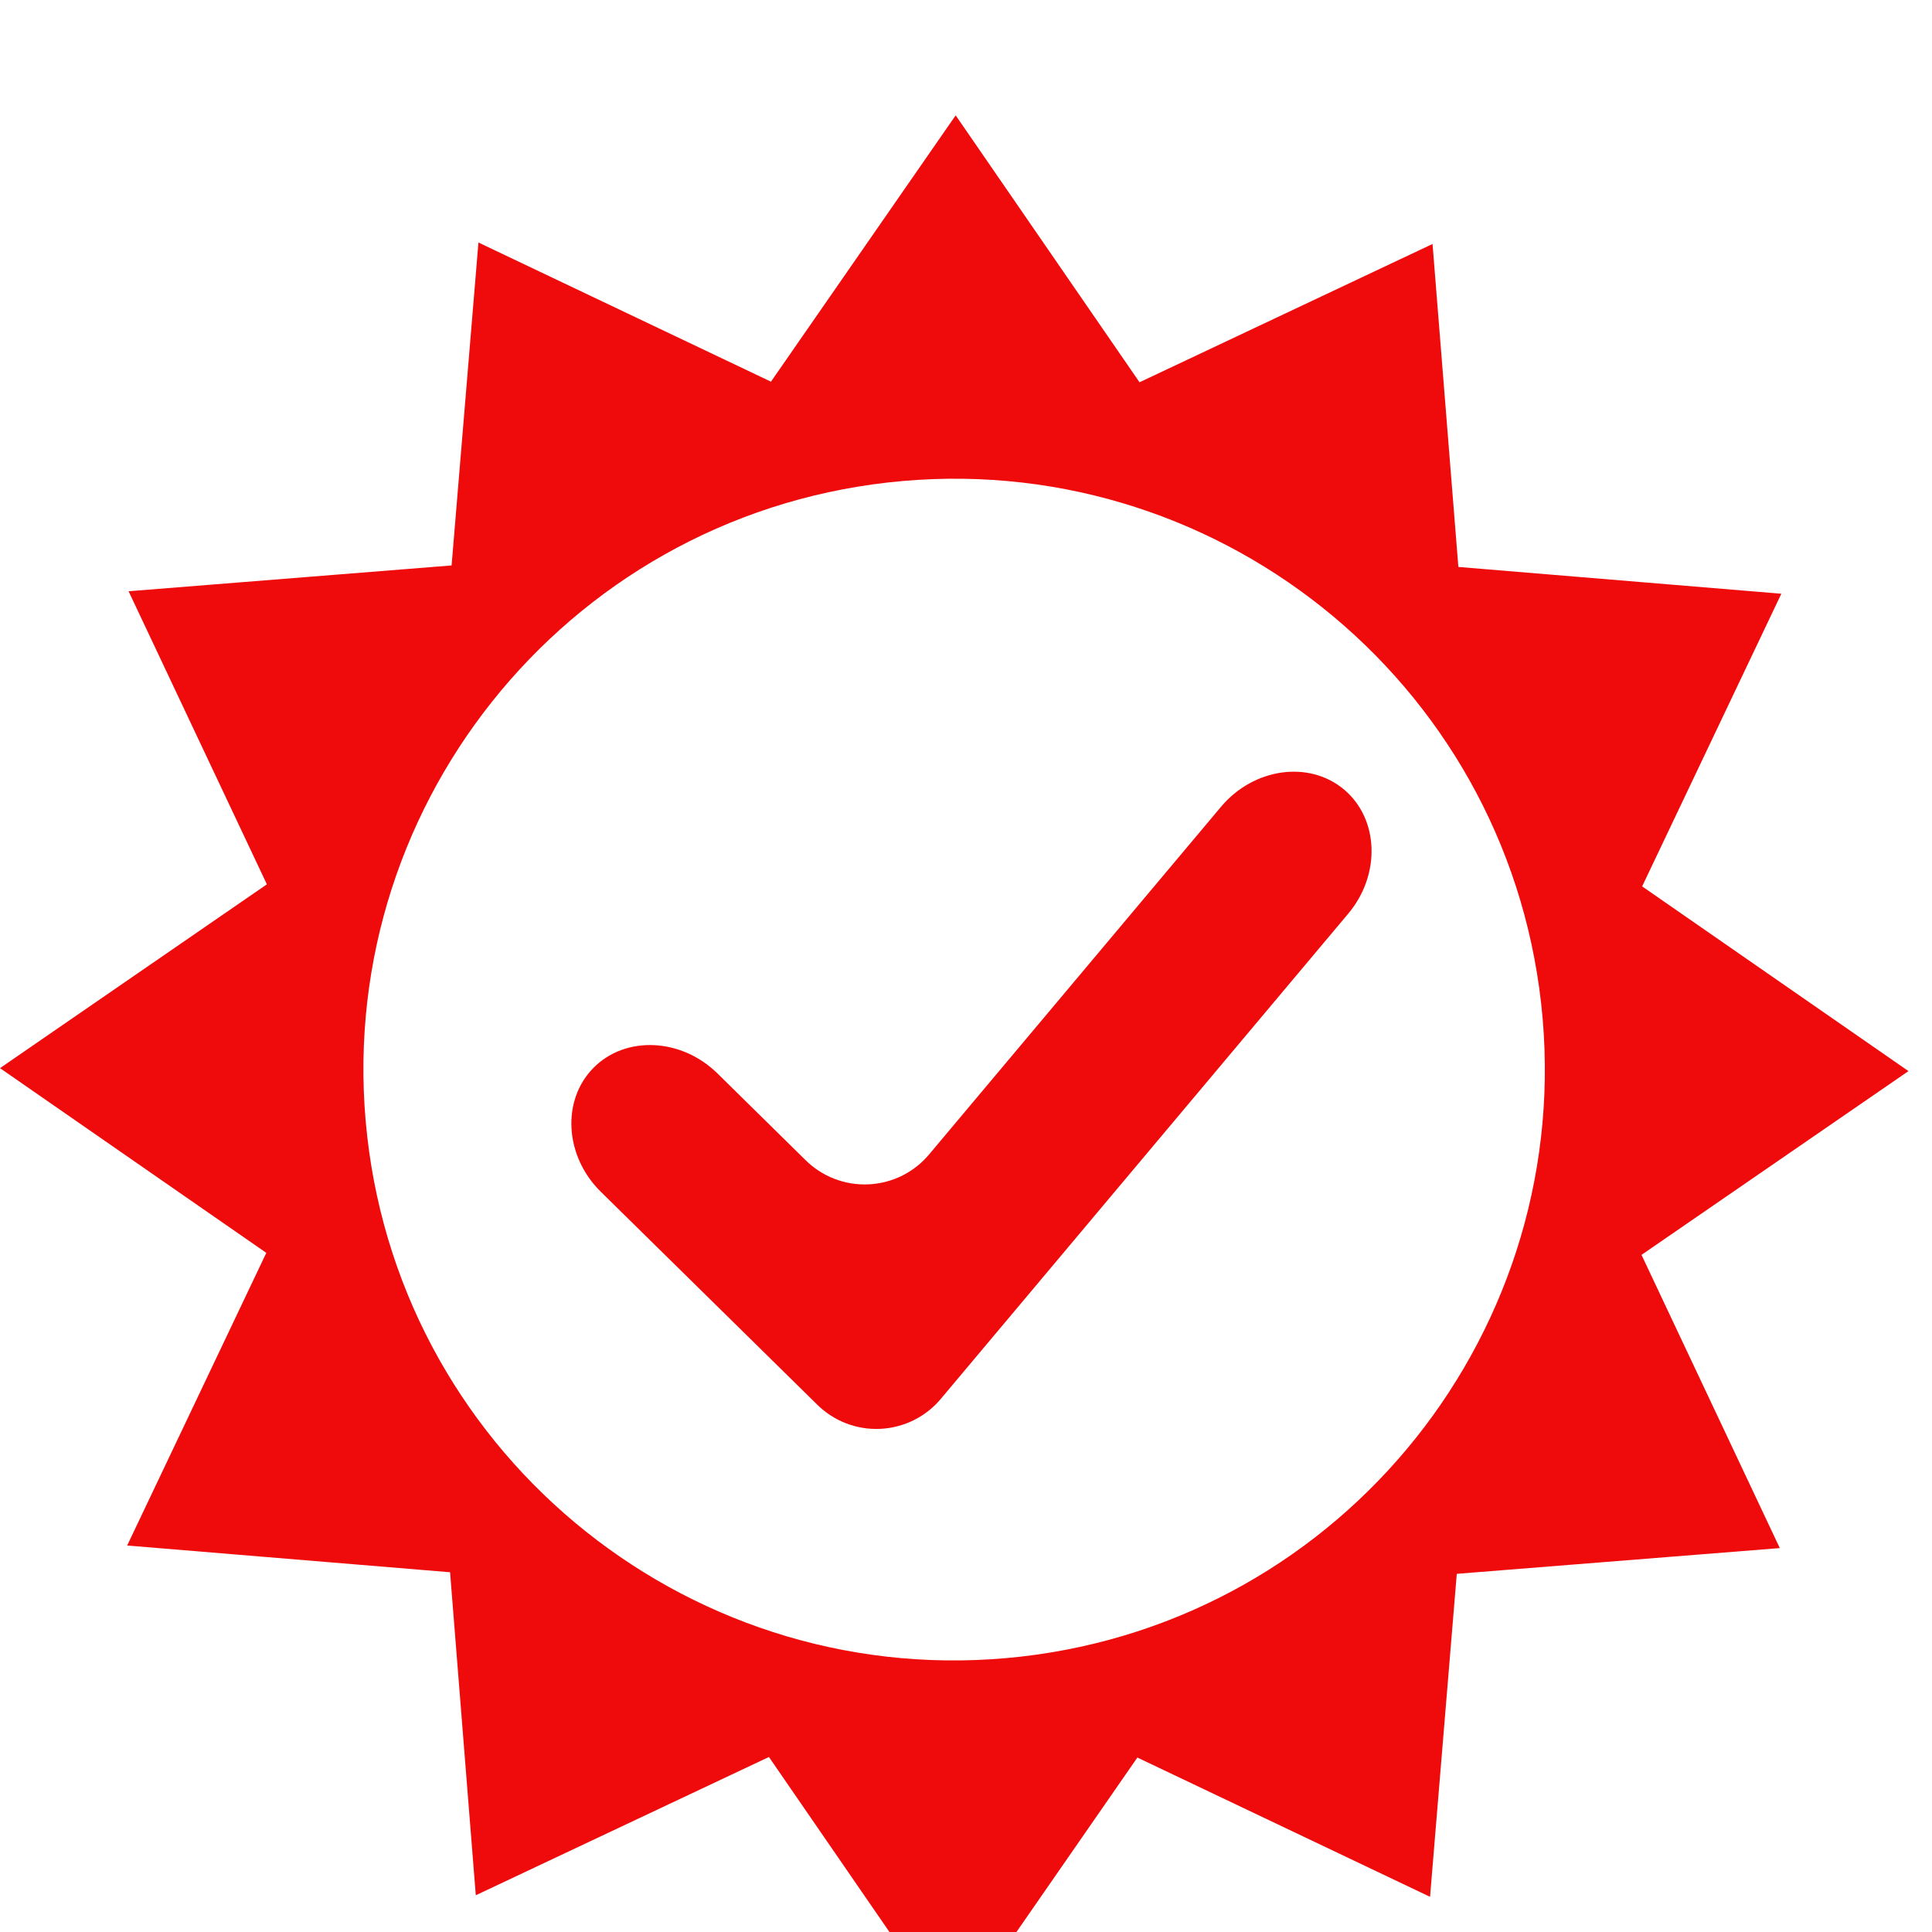
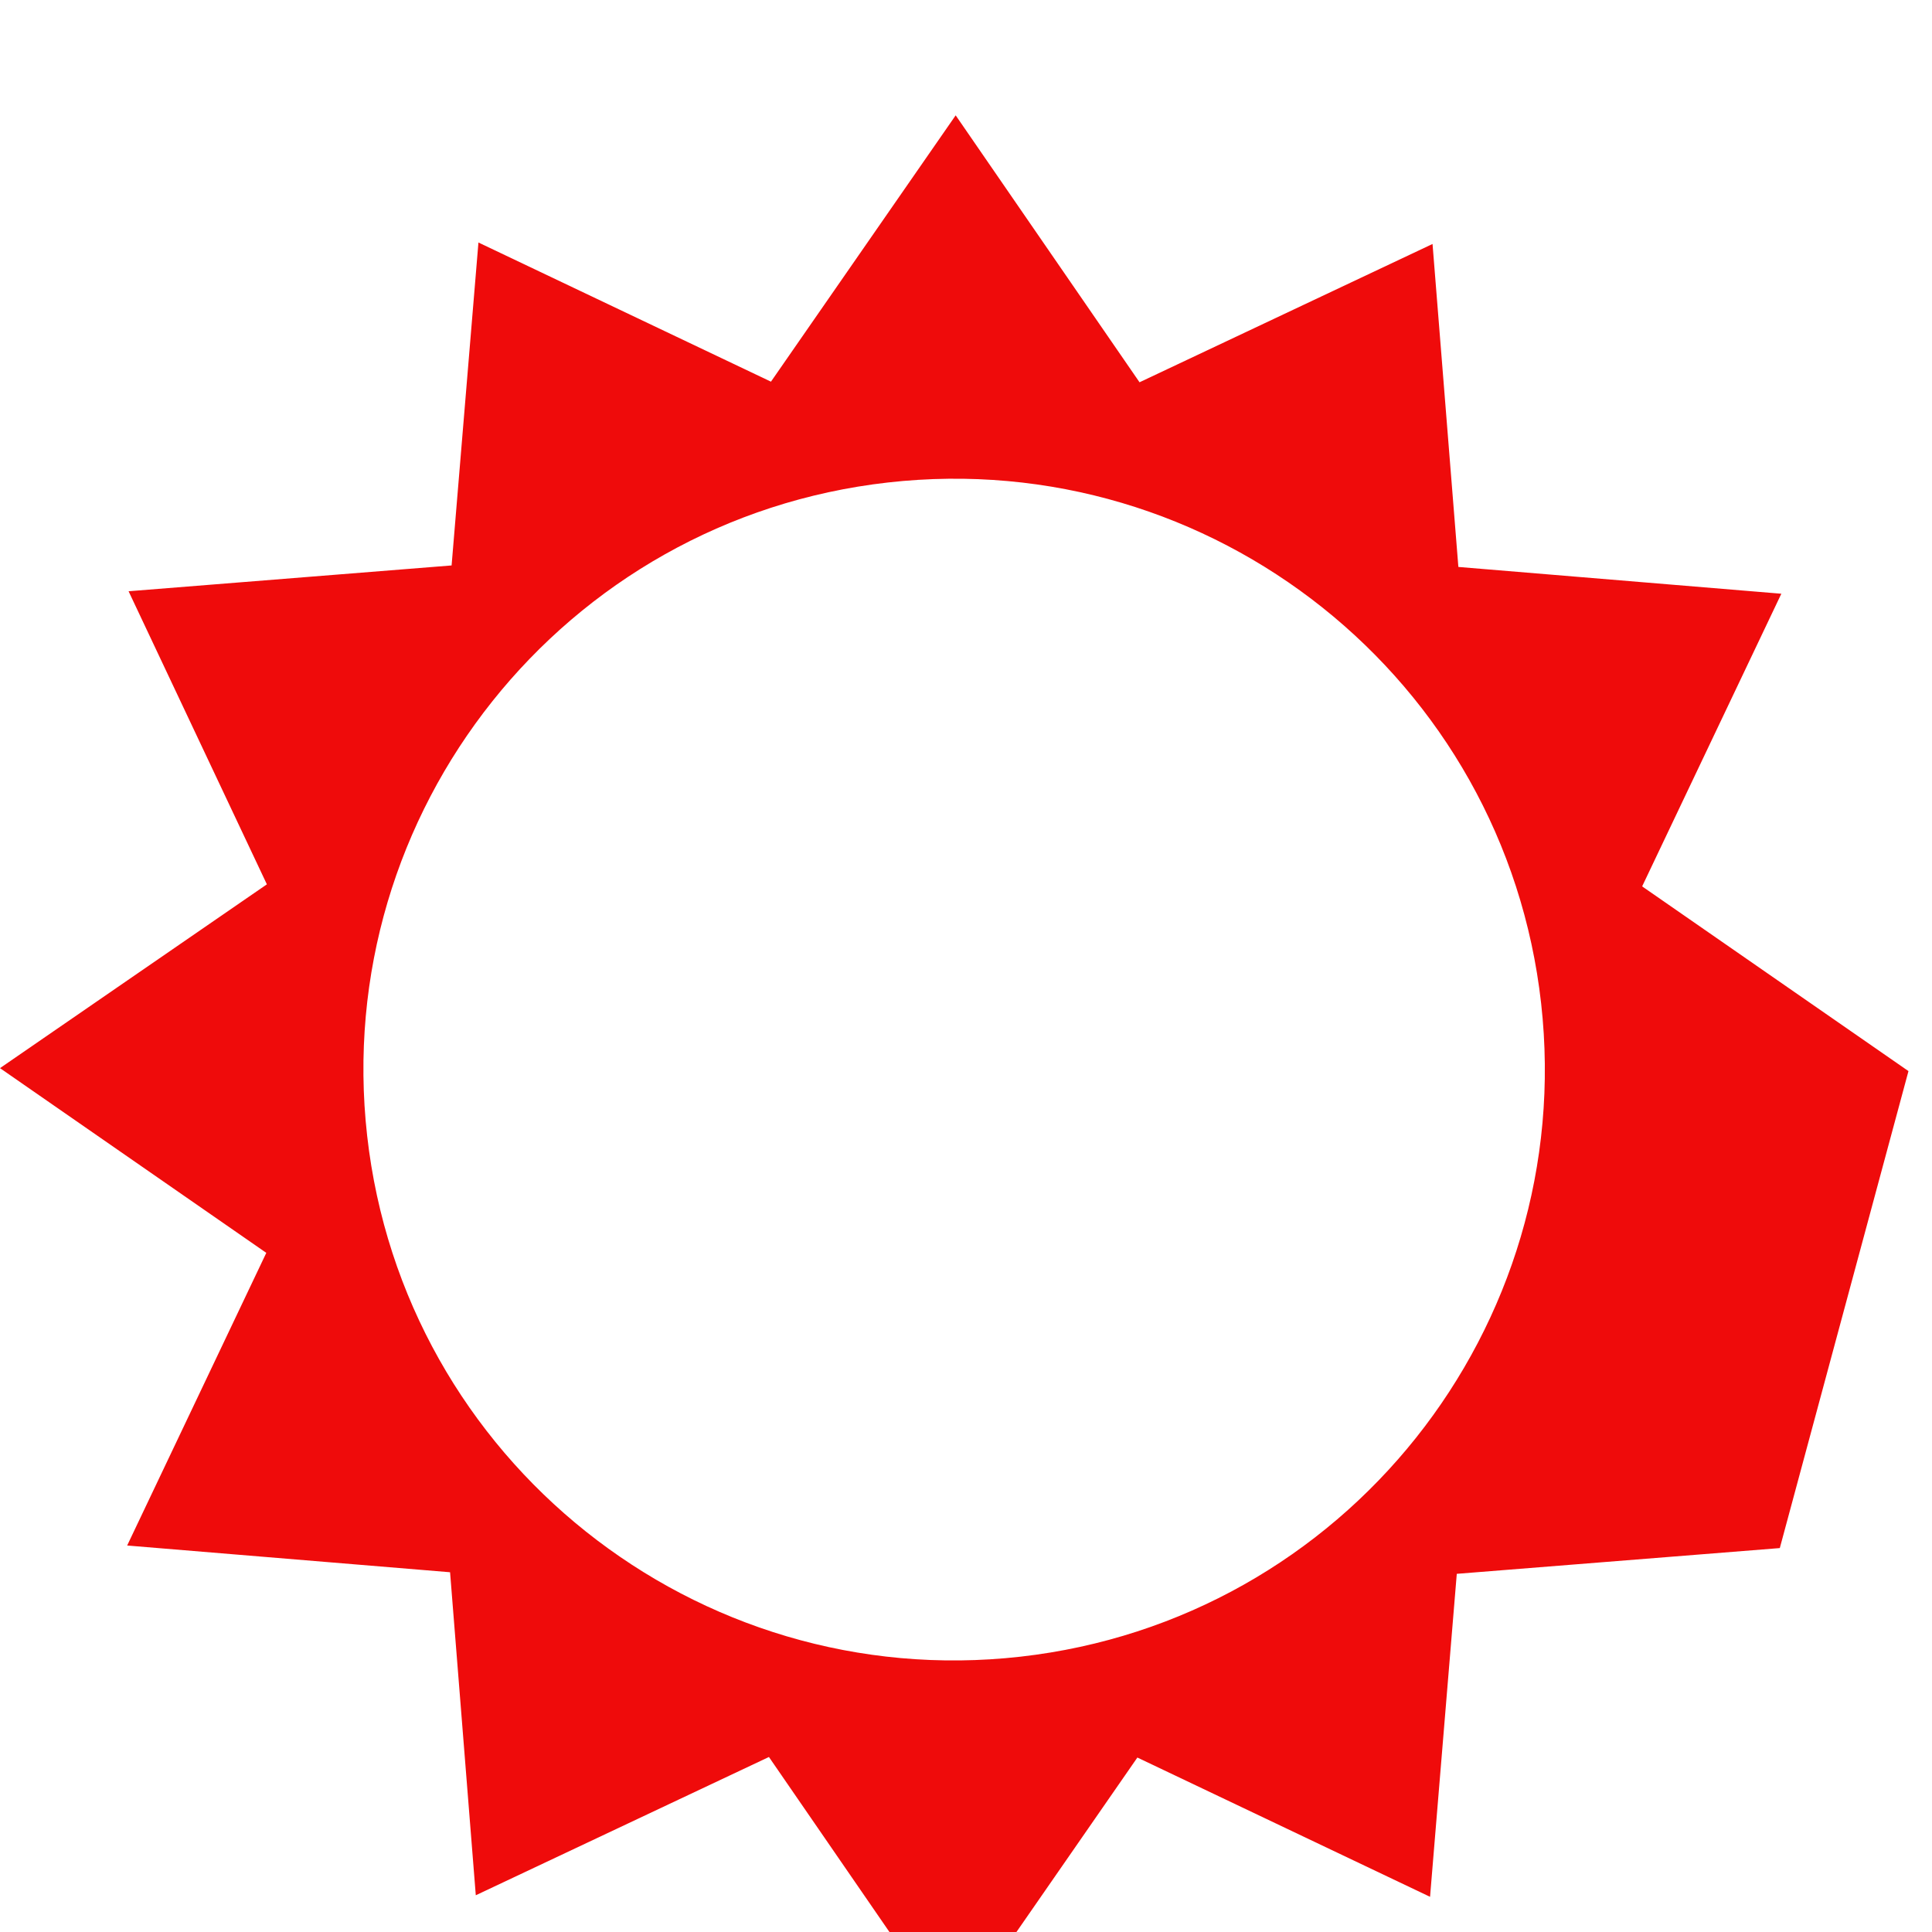
<svg xmlns="http://www.w3.org/2000/svg" width="67" height="67" viewBox="0 0 67 67" fill="none">
  <g filter="url(#filter0_i_2_157)">
-     <path d="M66.184 33.145L56.948 26.739L61.775 16.59L50.575 15.661L49.679 4.461L39.518 9.257L33.142 0L26.736 9.236L16.592 4.41L15.661 15.609L4.459 16.504L9.255 26.668L0 33.042L9.235 39.448L4.41 49.597L15.608 50.524L16.5 61.726L26.666 56.931L33.04 66.188L39.443 56.95L49.593 61.78L50.52 50.579L61.722 49.686L56.926 39.518L66.184 33.145ZM35.39 53.452C24.144 54.721 13.998 46.632 12.733 35.392C11.468 24.151 19.55 14 30.795 12.732C42.04 11.465 52.187 19.553 53.445 30.795C54.704 42.037 46.631 52.182 35.39 53.452Z" fill="#EF0B0B" />
-     <path d="M32.653 44.48C32.394 44.798 32.071 45.057 31.705 45.242C31.339 45.426 30.939 45.532 30.529 45.551C30.12 45.571 29.711 45.504 29.329 45.355C28.948 45.206 28.602 44.978 28.314 44.686L20.839 37.333C19.581 36.099 19.467 34.164 20.578 33.035C21.69 31.906 23.625 31.992 24.881 33.226L27.91 36.207C28.198 36.499 28.544 36.727 28.926 36.876C29.308 37.025 29.716 37.092 30.126 37.072C30.535 37.053 30.936 36.947 31.302 36.763C31.668 36.578 31.99 36.318 32.249 36L42.344 23.978C43.477 22.631 45.395 22.361 46.609 23.379C47.823 24.397 47.889 26.335 46.757 27.683L32.653 44.48Z" fill="#EF0B0B" />
+     <path d="M66.184 33.145L56.948 26.739L61.775 16.59L50.575 15.661L49.679 4.461L39.518 9.257L33.142 0L26.736 9.236L16.592 4.41L15.661 15.609L4.459 16.504L9.255 26.668L0 33.042L9.235 39.448L4.41 49.597L15.608 50.524L16.5 61.726L26.666 56.931L33.04 66.188L39.443 56.95L49.593 61.78L50.52 50.579L61.722 49.686L66.184 33.145ZM35.39 53.452C24.144 54.721 13.998 46.632 12.733 35.392C11.468 24.151 19.55 14 30.795 12.732C42.04 11.465 52.187 19.553 53.445 30.795C54.704 42.037 46.631 52.182 35.39 53.452Z" fill="#EF0B0B" />
  </g>
  <defs>
    <filter id="filter0_i_2_157" x="0" y="0" width="66.184" height="70.188" filterUnits="userSpaceOnUse" color-interpolation-filters="sRGB">
      <feFlood flood-opacity="0" result="BackgroundImageFix" />
      <feBlend mode="normal" in="SourceGraphic" in2="BackgroundImageFix" result="shape" />
      <feColorMatrix in="SourceAlpha" type="matrix" values="0 0 0 0 0 0 0 0 0 0 0 0 0 0 0 0 0 0 127 0" result="hardAlpha" />
      <feOffset dy="4" />
      <feGaussianBlur stdDeviation="2" />
      <feComposite in2="hardAlpha" operator="arithmetic" k2="-1" k3="1" />
      <feColorMatrix type="matrix" values="0 0 0 0 0 0 0 0 0 0 0 0 0 0 0 0 0 0 0.25 0" />
      <feBlend mode="normal" in2="shape" result="effect1_innerShadow_2_157" />
    </filter>
  </defs>
</svg>